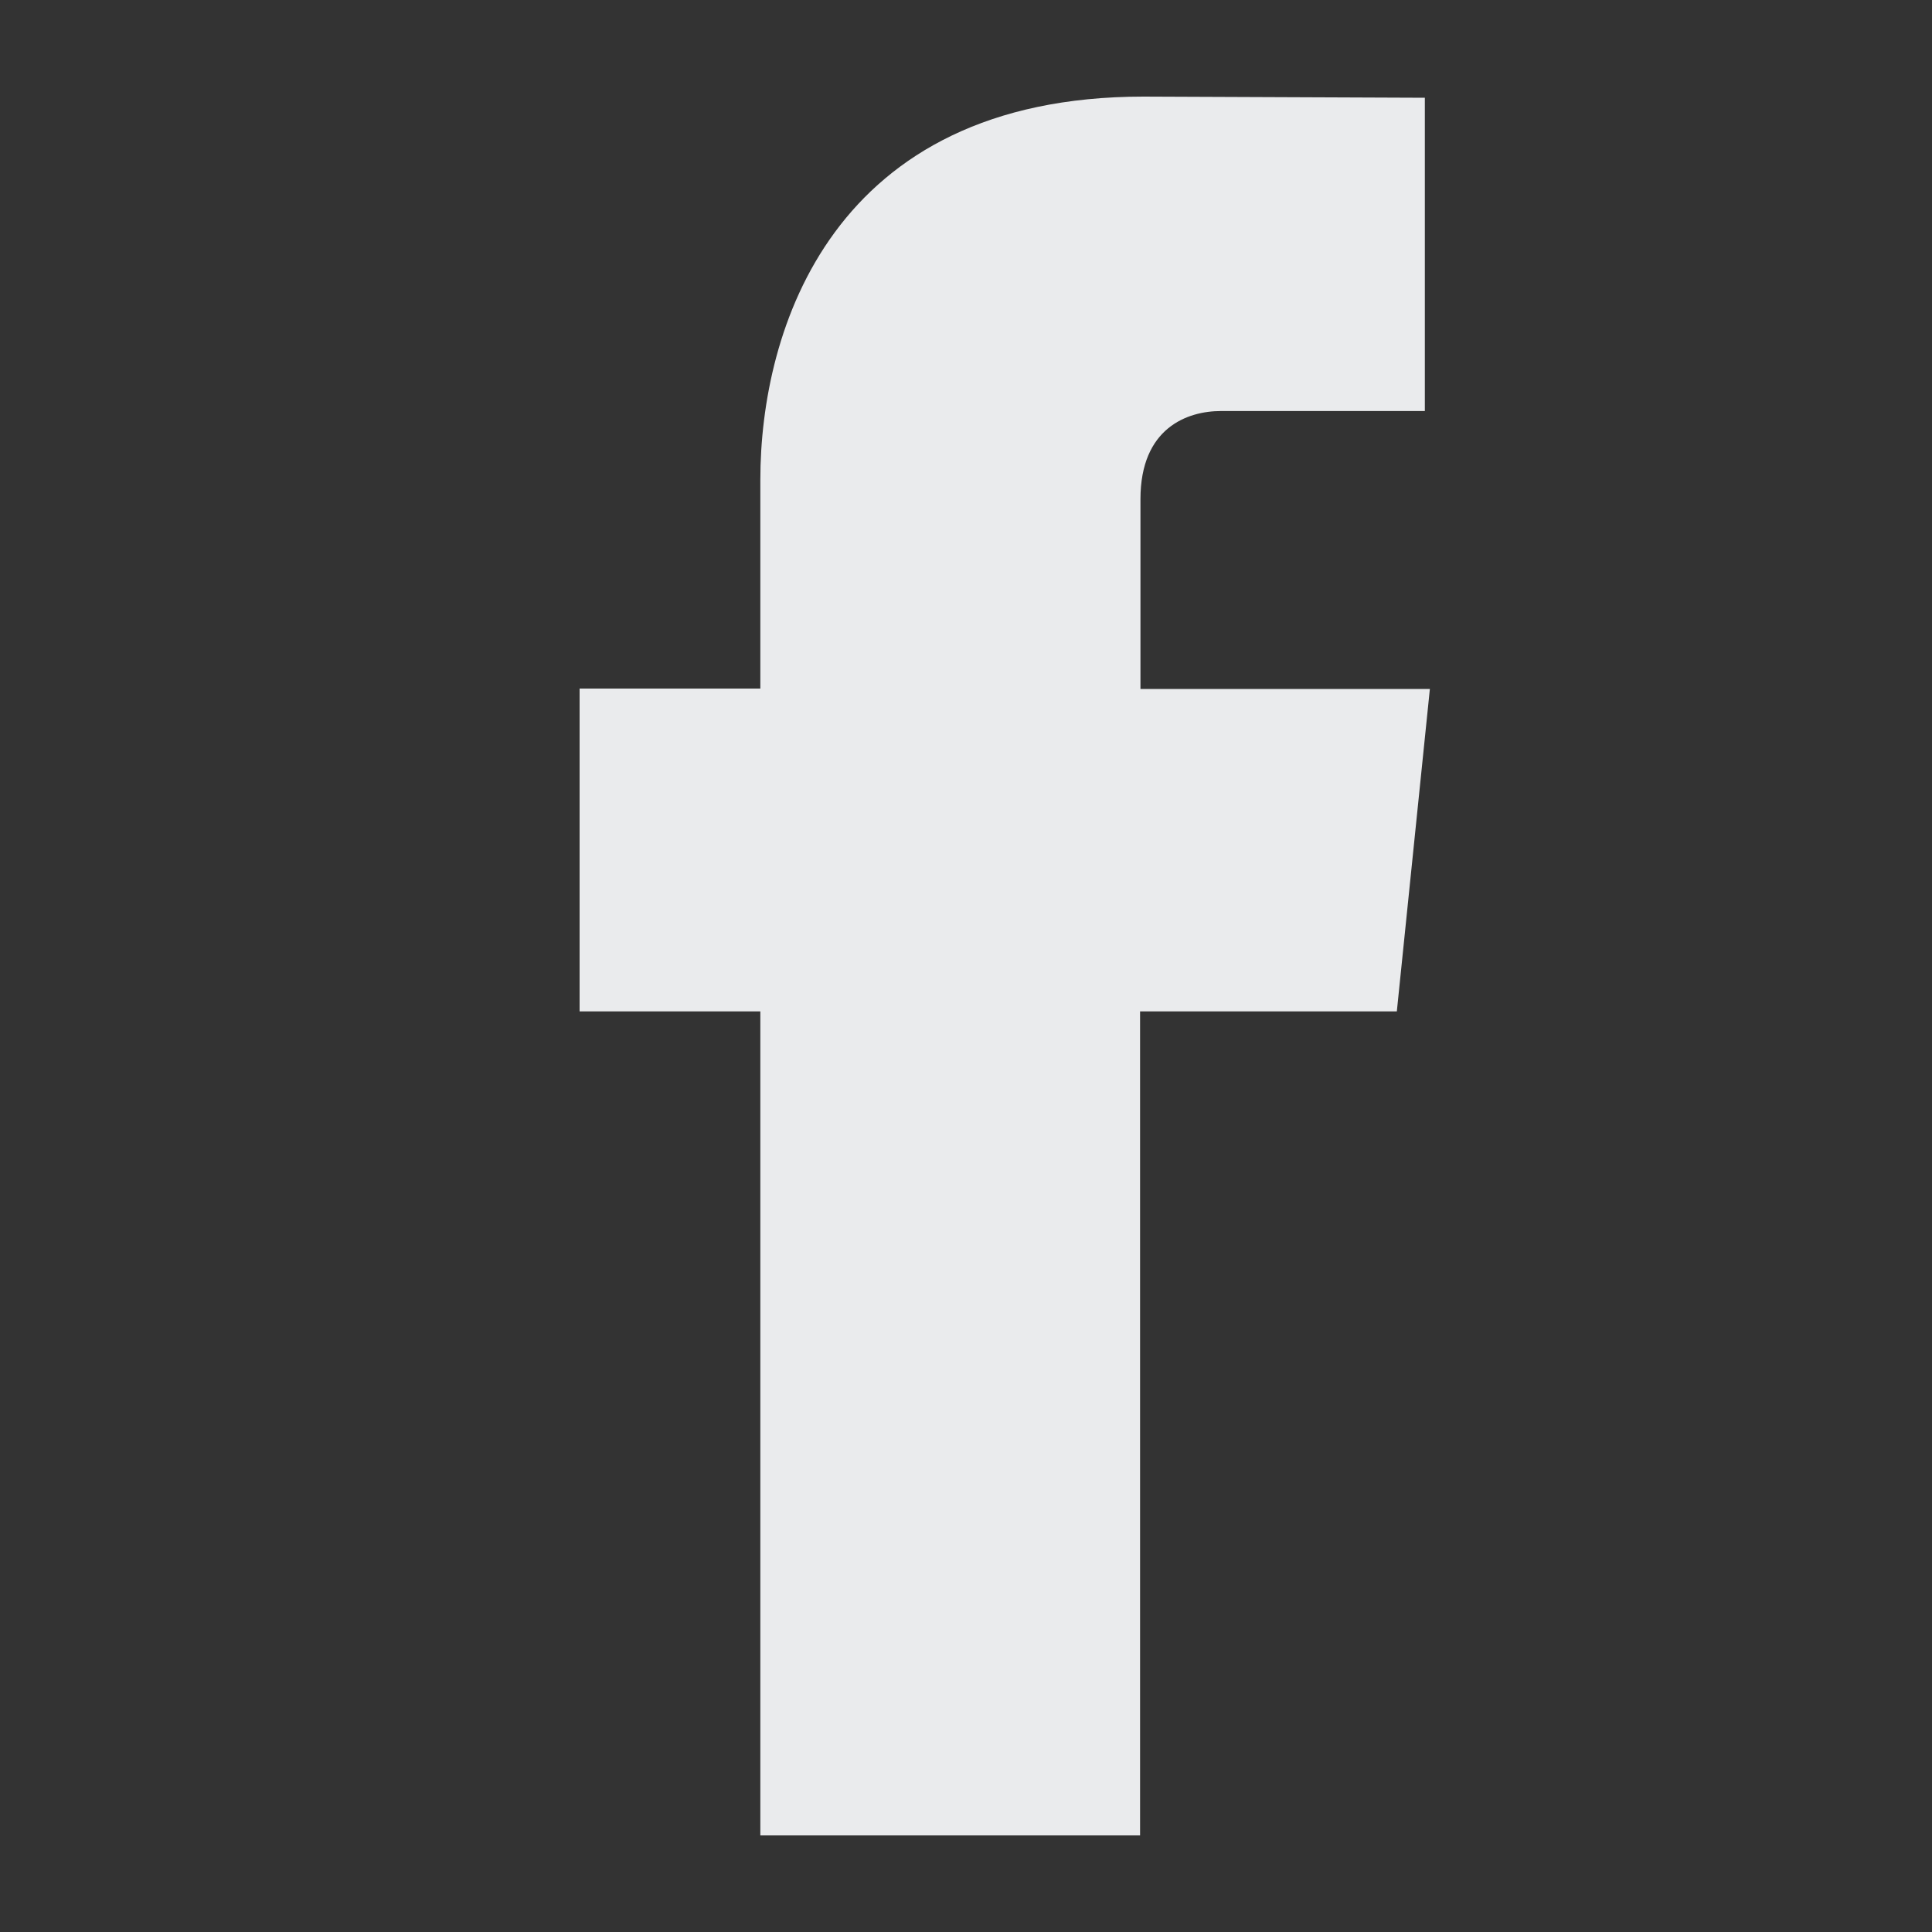
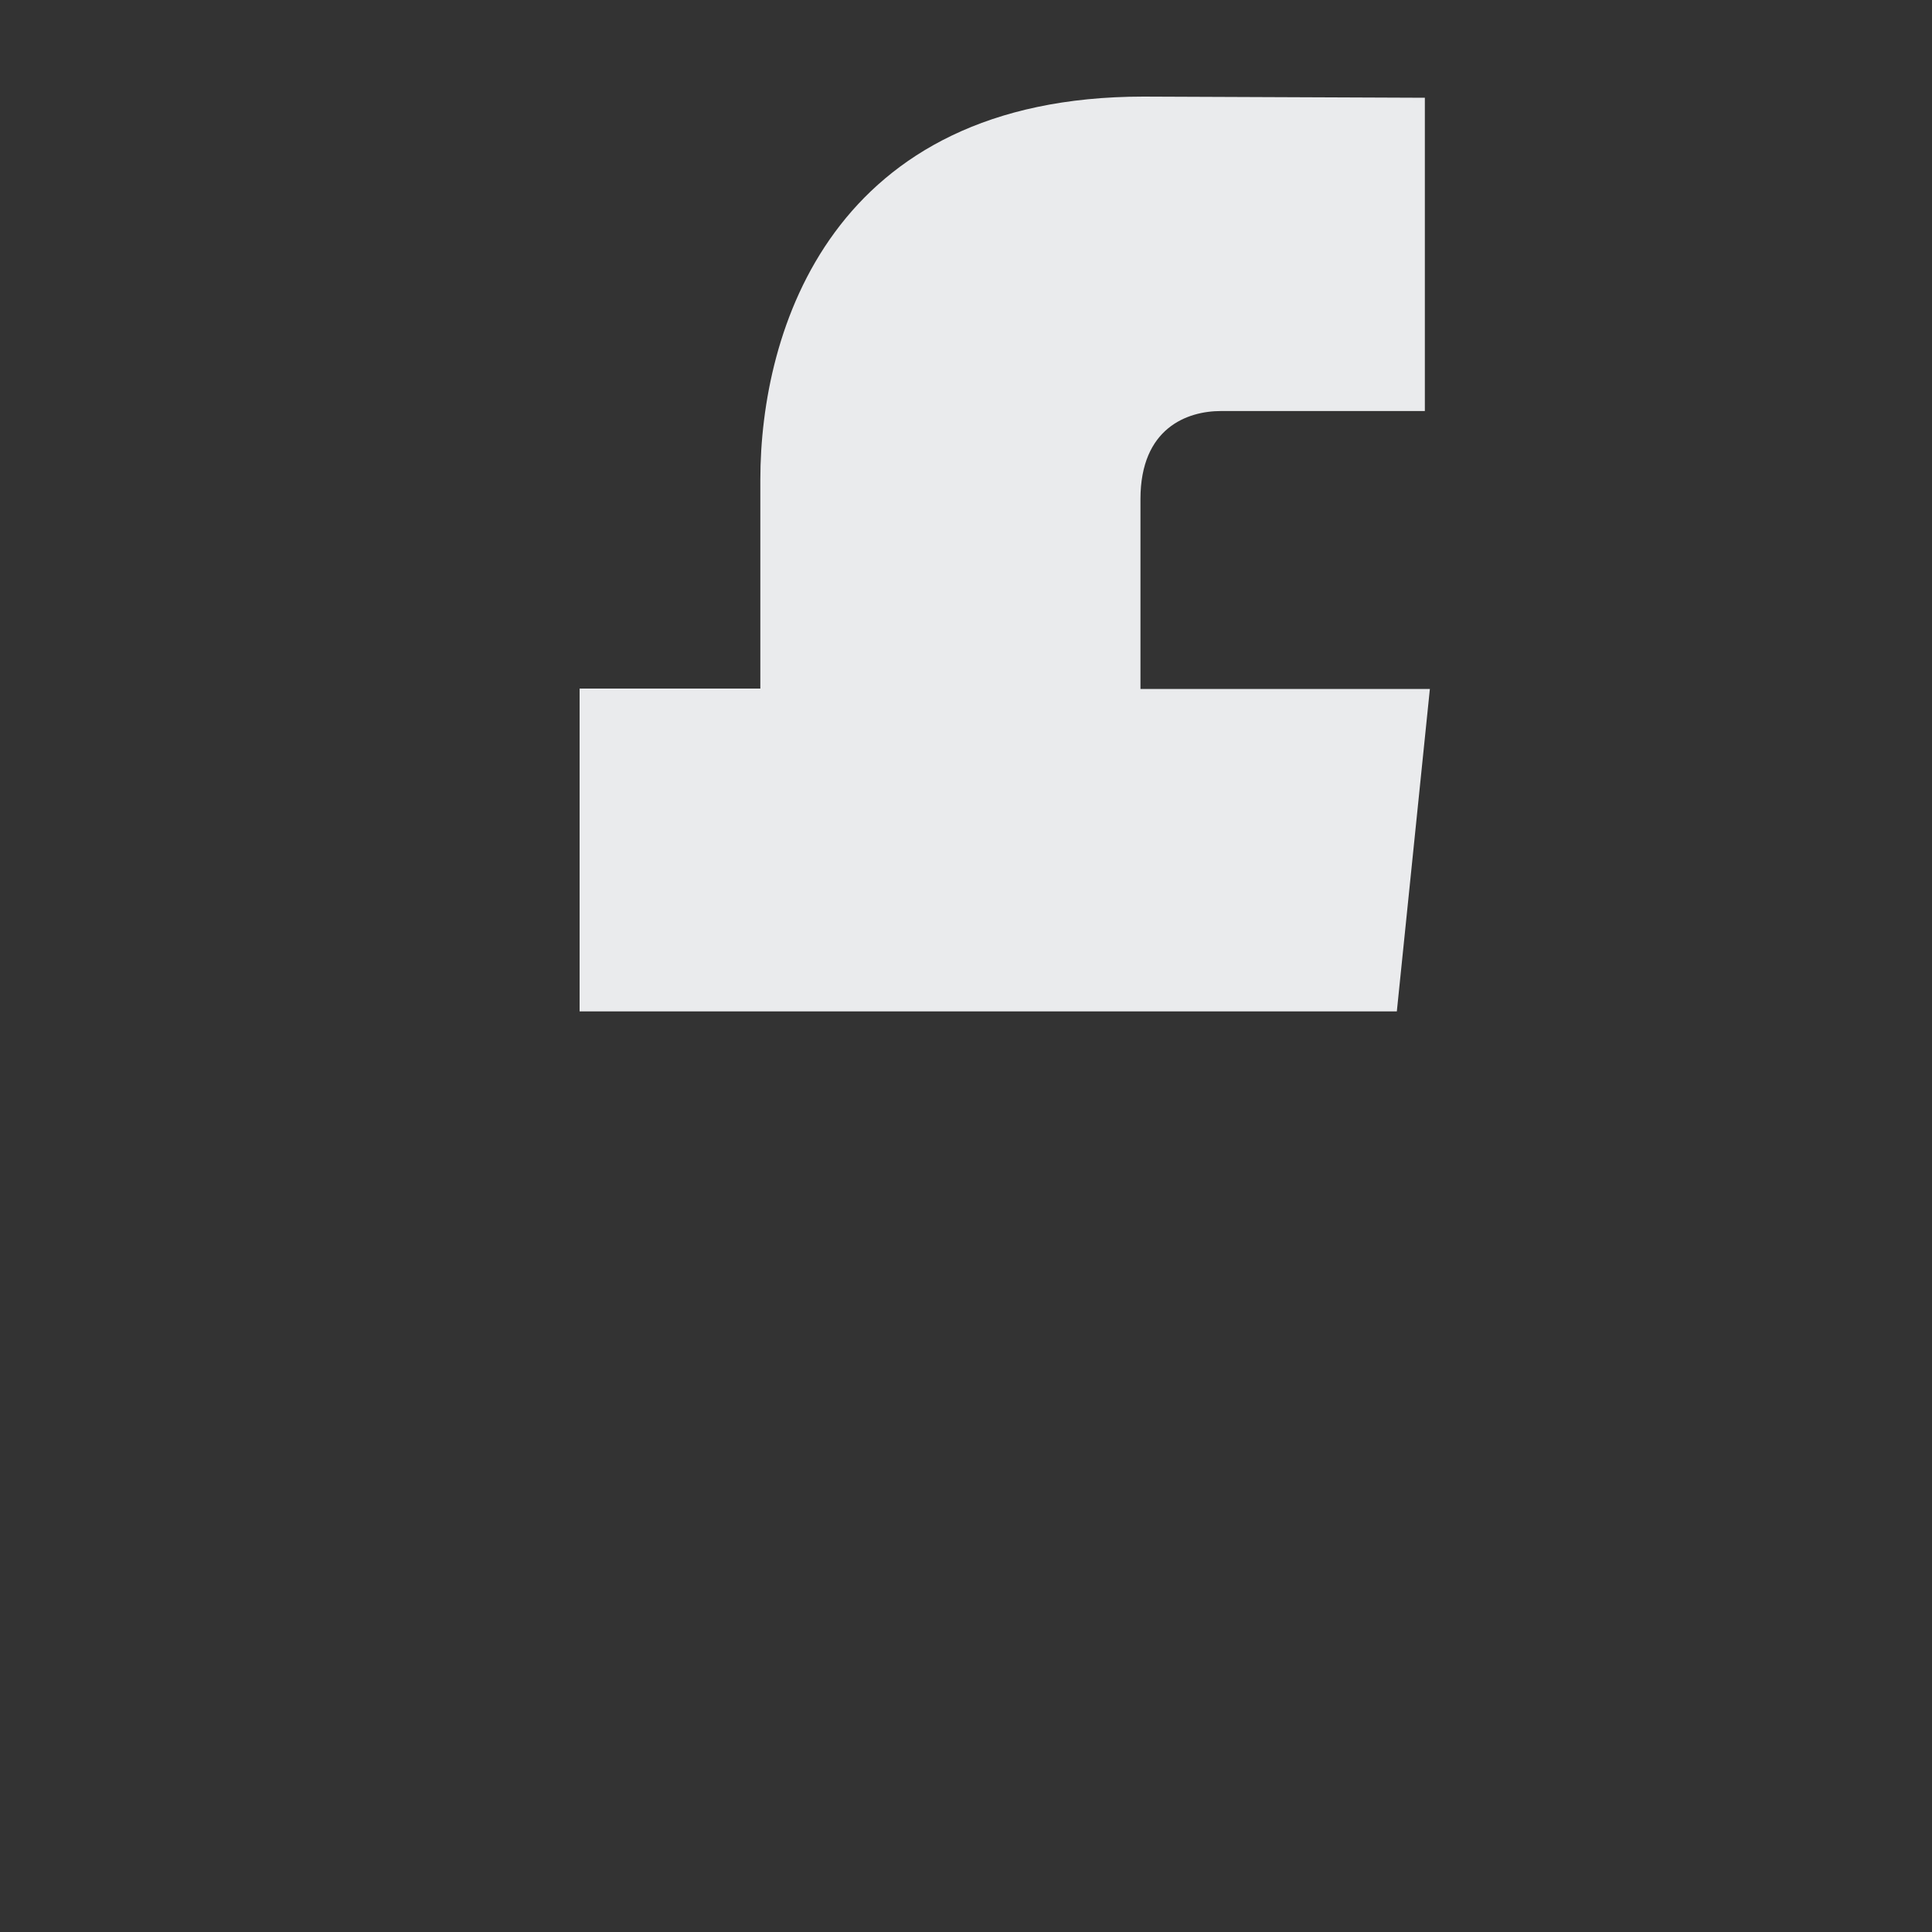
<svg xmlns="http://www.w3.org/2000/svg" width="20" height="20" viewBox="0 0 20 20" fill="none">
  <rect x="0" y="0" width="20" height="20" fill="#333333" stroke="none" />
  <g id="Frame 1000003088">
    <g id="facebook">
-       <path id="Vector" d="M14.452 10.47H11.802V19H7.871V10.47H6V7.128H7.871V4.966C7.871 3.421 8.606 1 11.838 1L14.75 1.012V4.255H12.639C12.293 4.255 11.806 4.428 11.806 5.167V7.132H14.802L14.46 10.47H14.452Z" fill="#EAEBED" />
+       <path id="Vector" d="M14.452 10.47H11.802H7.871V10.47H6V7.128H7.871V4.966C7.871 3.421 8.606 1 11.838 1L14.75 1.012V4.255H12.639C12.293 4.255 11.806 4.428 11.806 5.167V7.132H14.802L14.46 10.47H14.452Z" fill="#EAEBED" />
    </g>
  </g>
</svg>